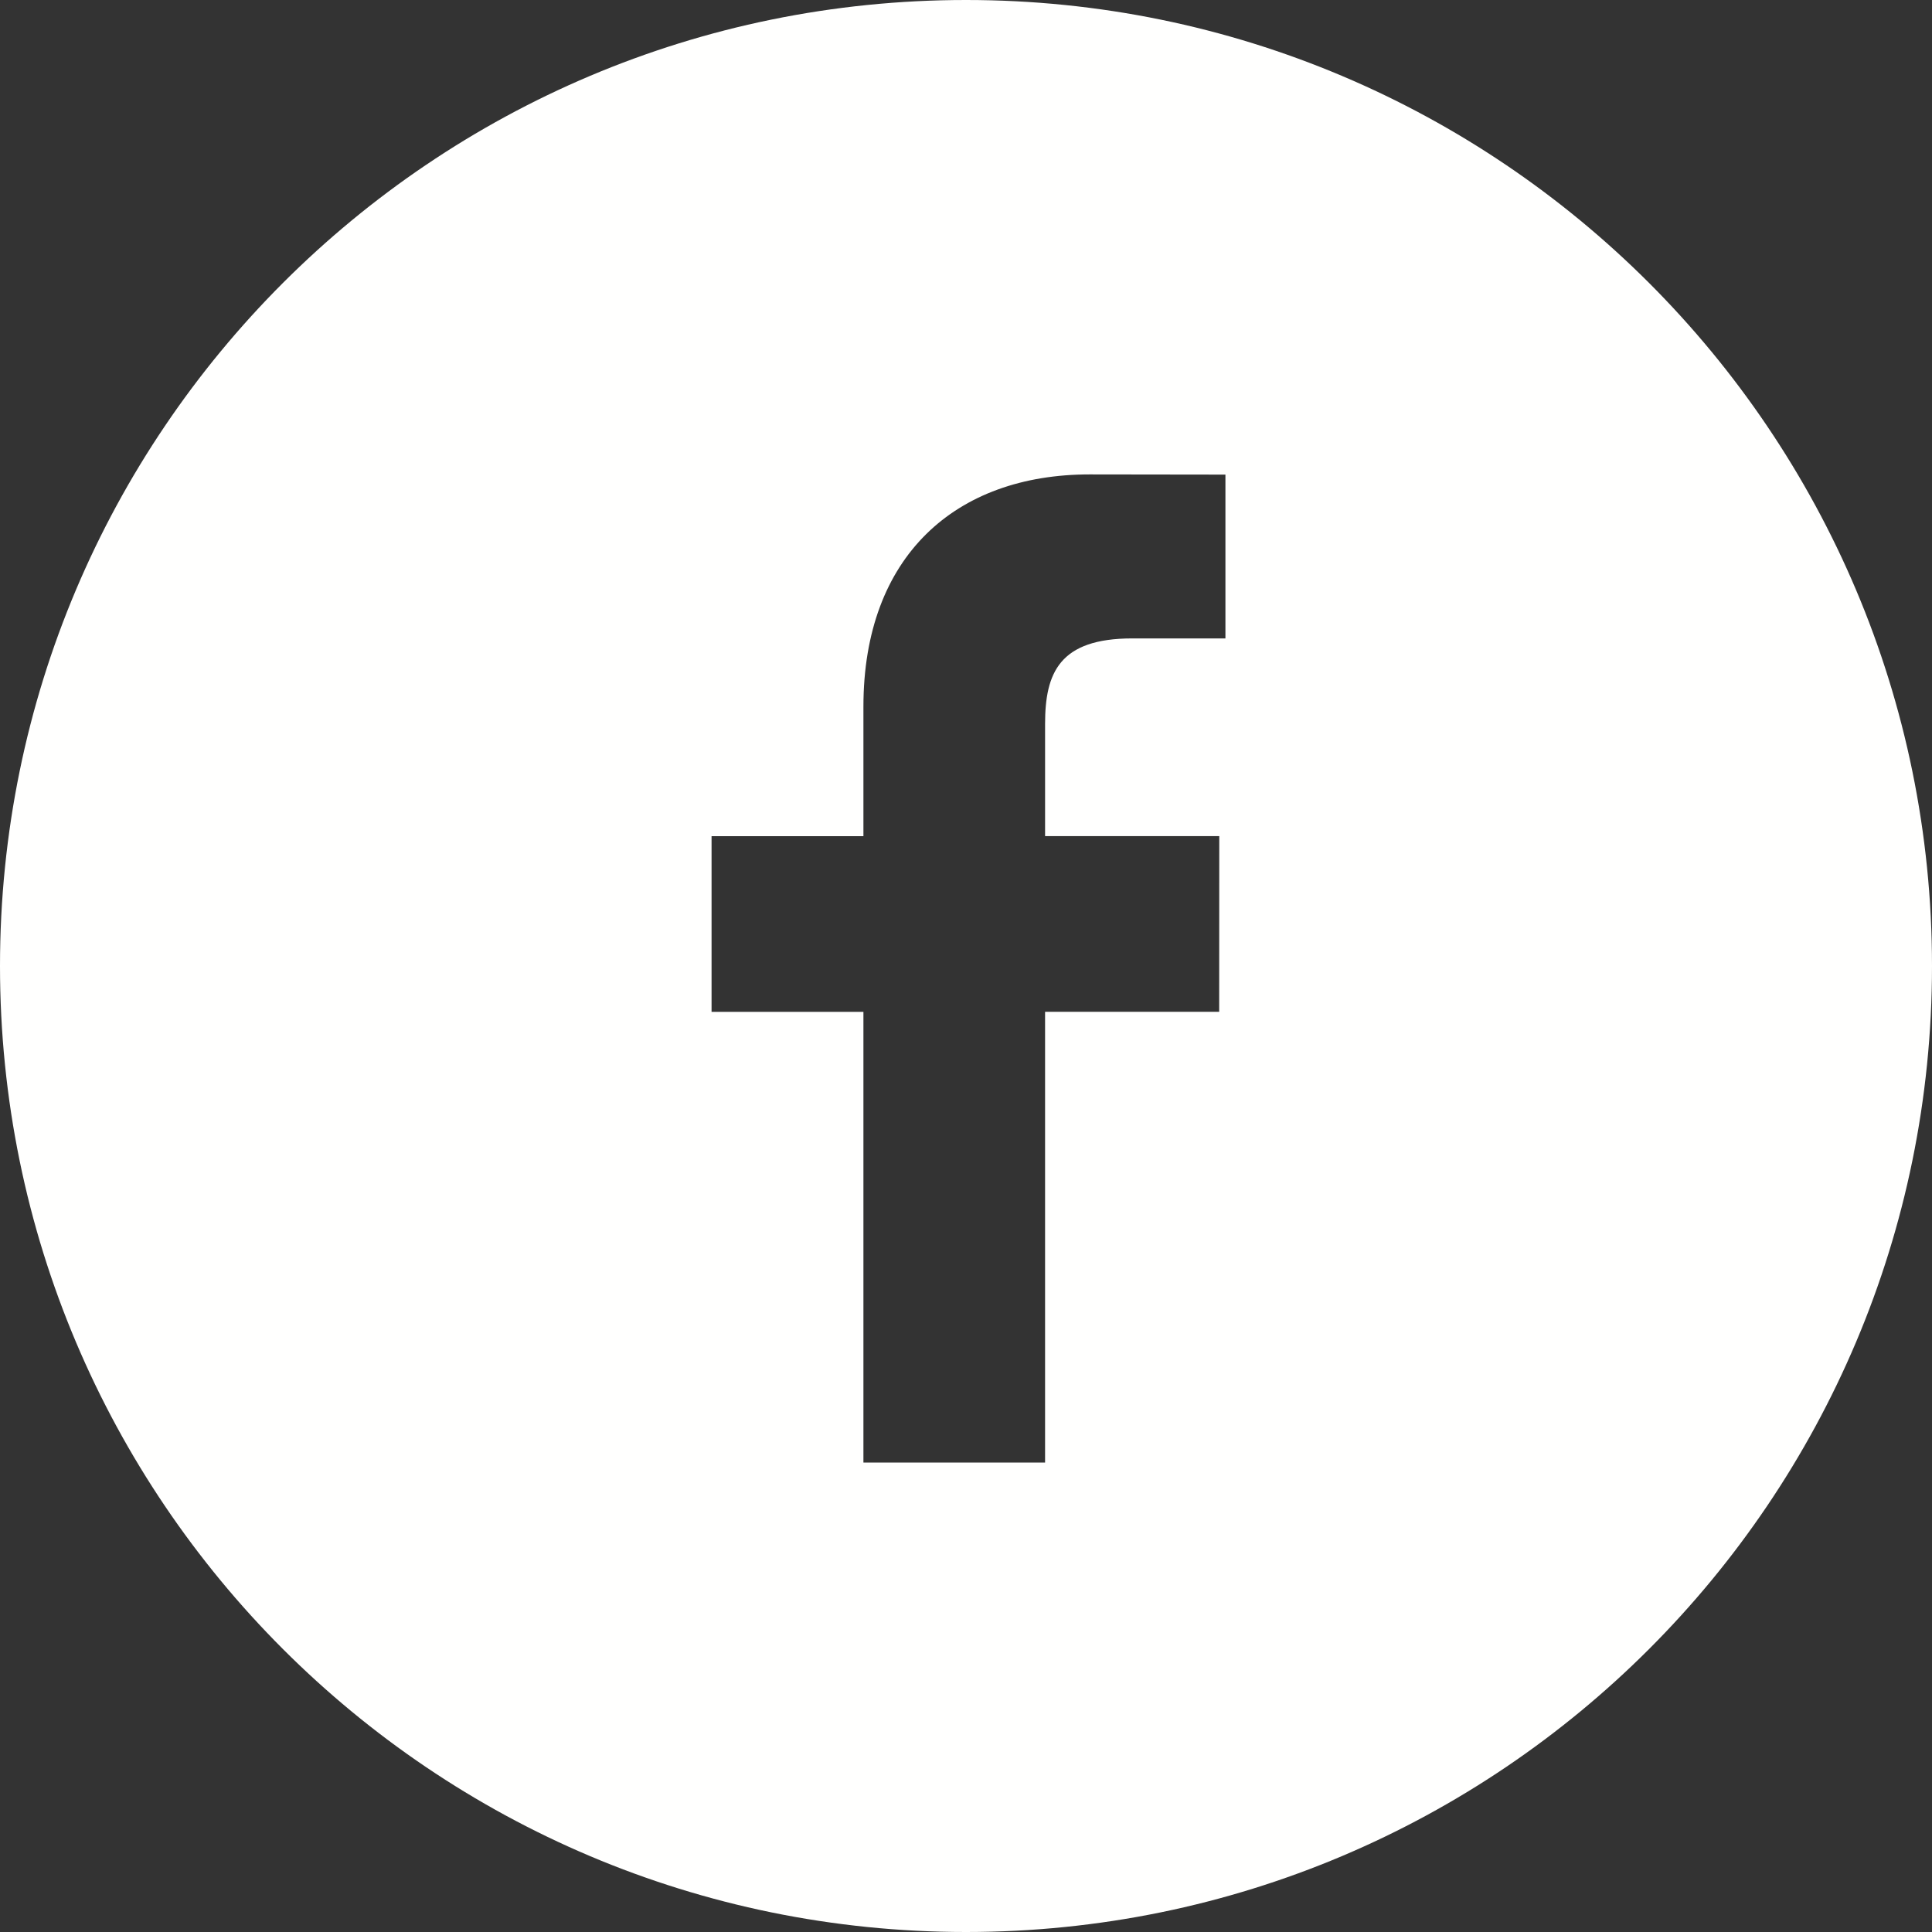
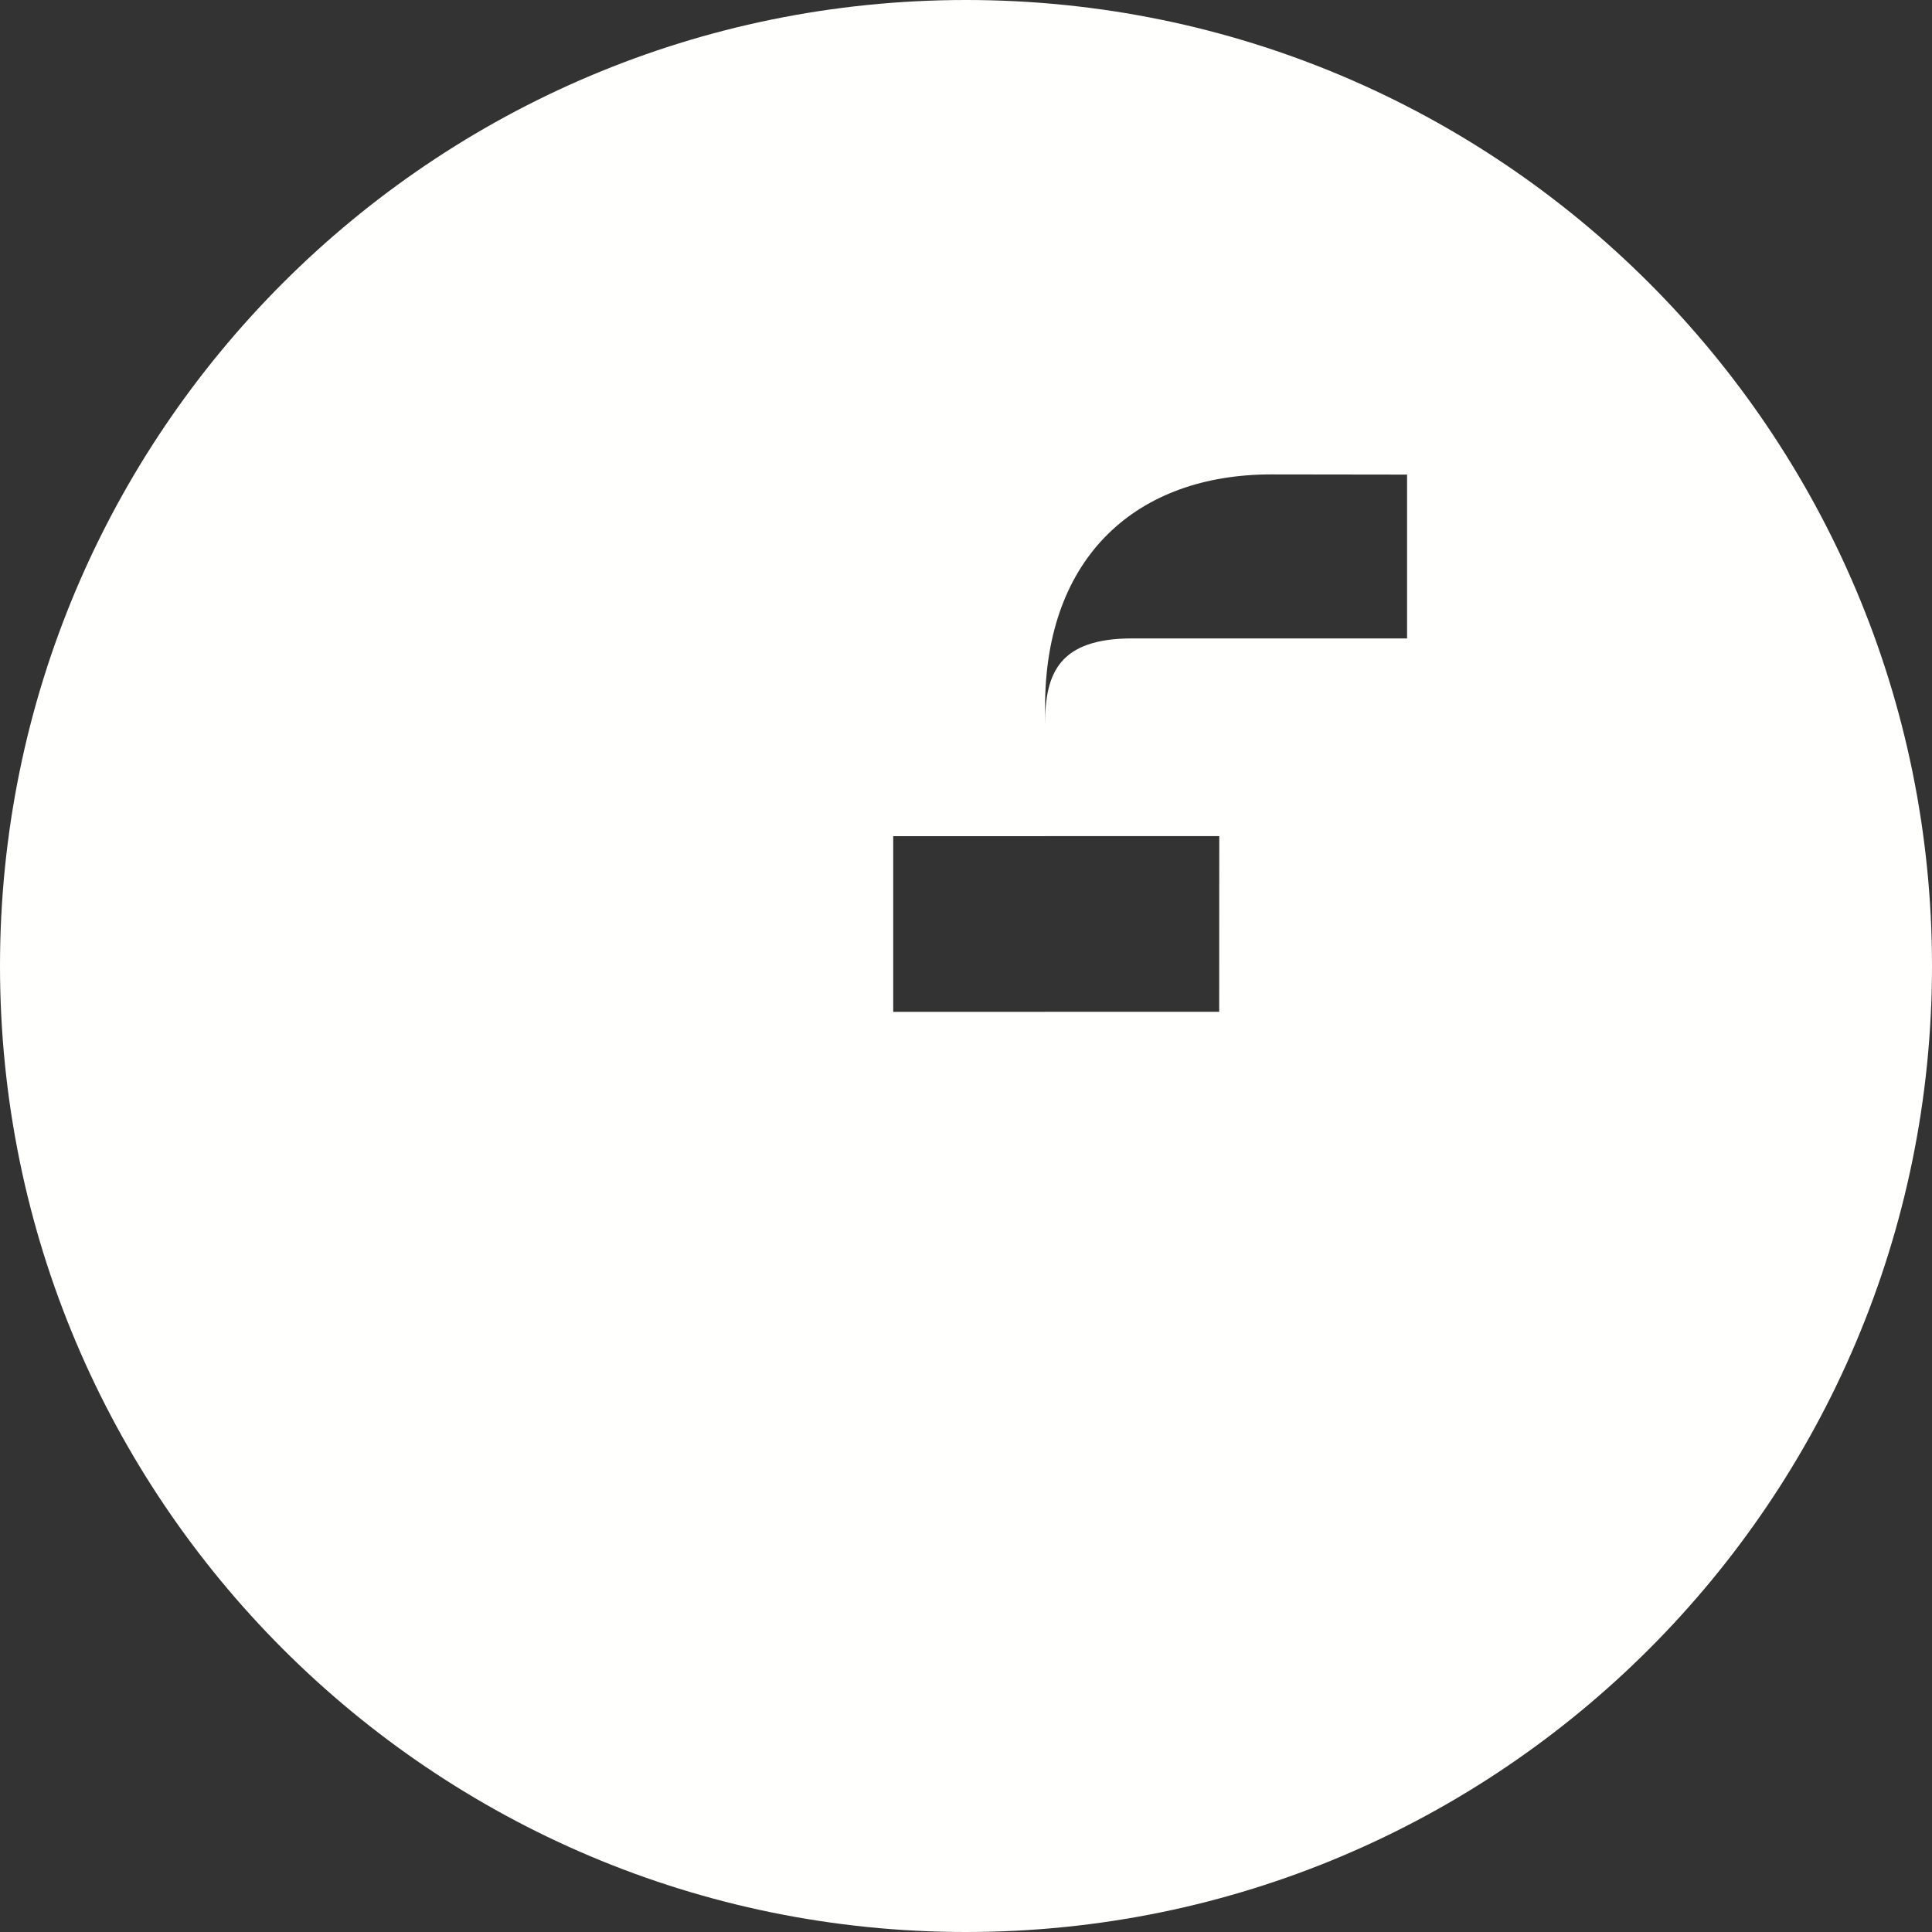
<svg xmlns="http://www.w3.org/2000/svg" width="43" height="43" viewBox="0 0 43 43">
  <rect x="0" y="0" width="43" height="43" fill="#333333" stroke="none" />
-   <path fill="#FFFFFE" fill-rule="nonzero" d="M21.5 0C9.626 0 0 9.626 0 21.5S9.626 43 21.5 43 43 33.374 43 21.5 33.374 0 21.5 0zm5.773 14.209H25.2c-1.626 0-1.94.772-1.94 1.904v2.496h3.877l-.002 3.91H23.26v10.033h-4.043V22.52h-3.38v-3.91h3.38v-2.883c0-3.346 2.047-5.168 5.035-5.168l3.022.004v3.647z" />
+   <path fill="#FFFFFE" fill-rule="nonzero" d="M21.5 0C9.626 0 0 9.626 0 21.5S9.626 43 21.5 43 43 33.374 43 21.5 33.374 0 21.5 0zm5.773 14.209H25.2c-1.626 0-1.94.772-1.94 1.904v2.496h3.877l-.002 3.91H23.26v10.033V22.52h-3.38v-3.91h3.38v-2.883c0-3.346 2.047-5.168 5.035-5.168l3.022.004v3.647z" />
</svg>